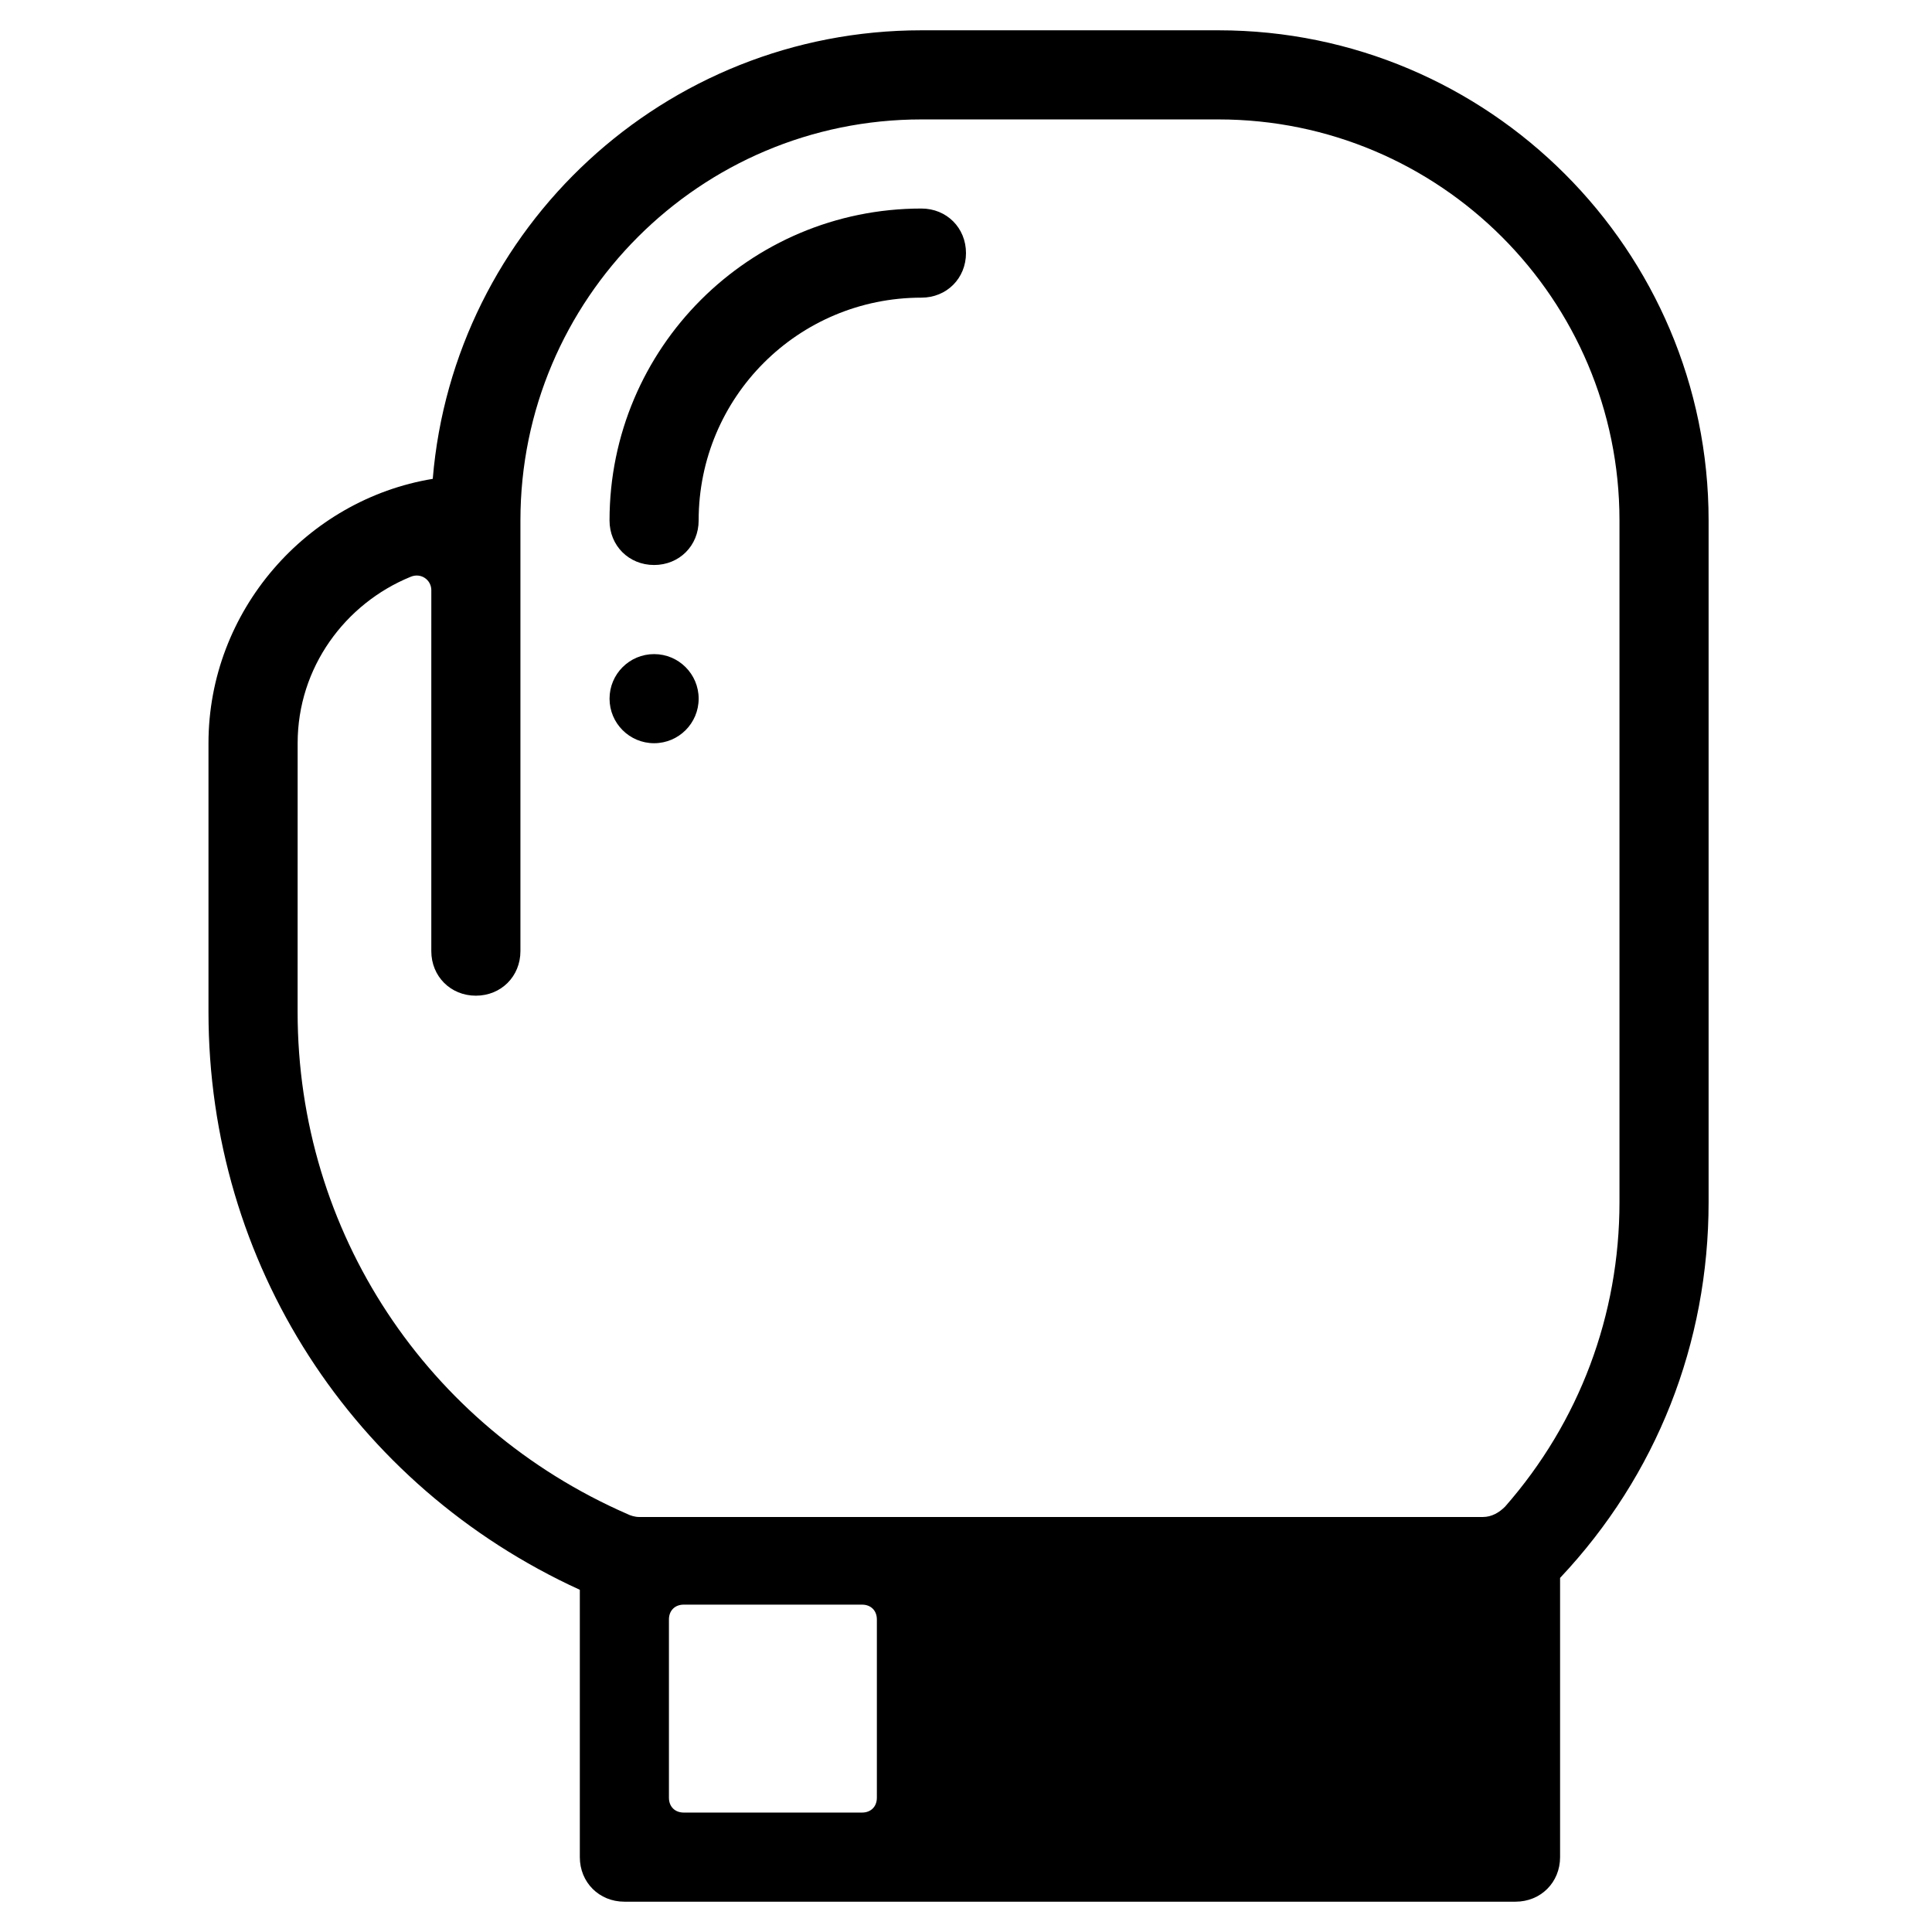
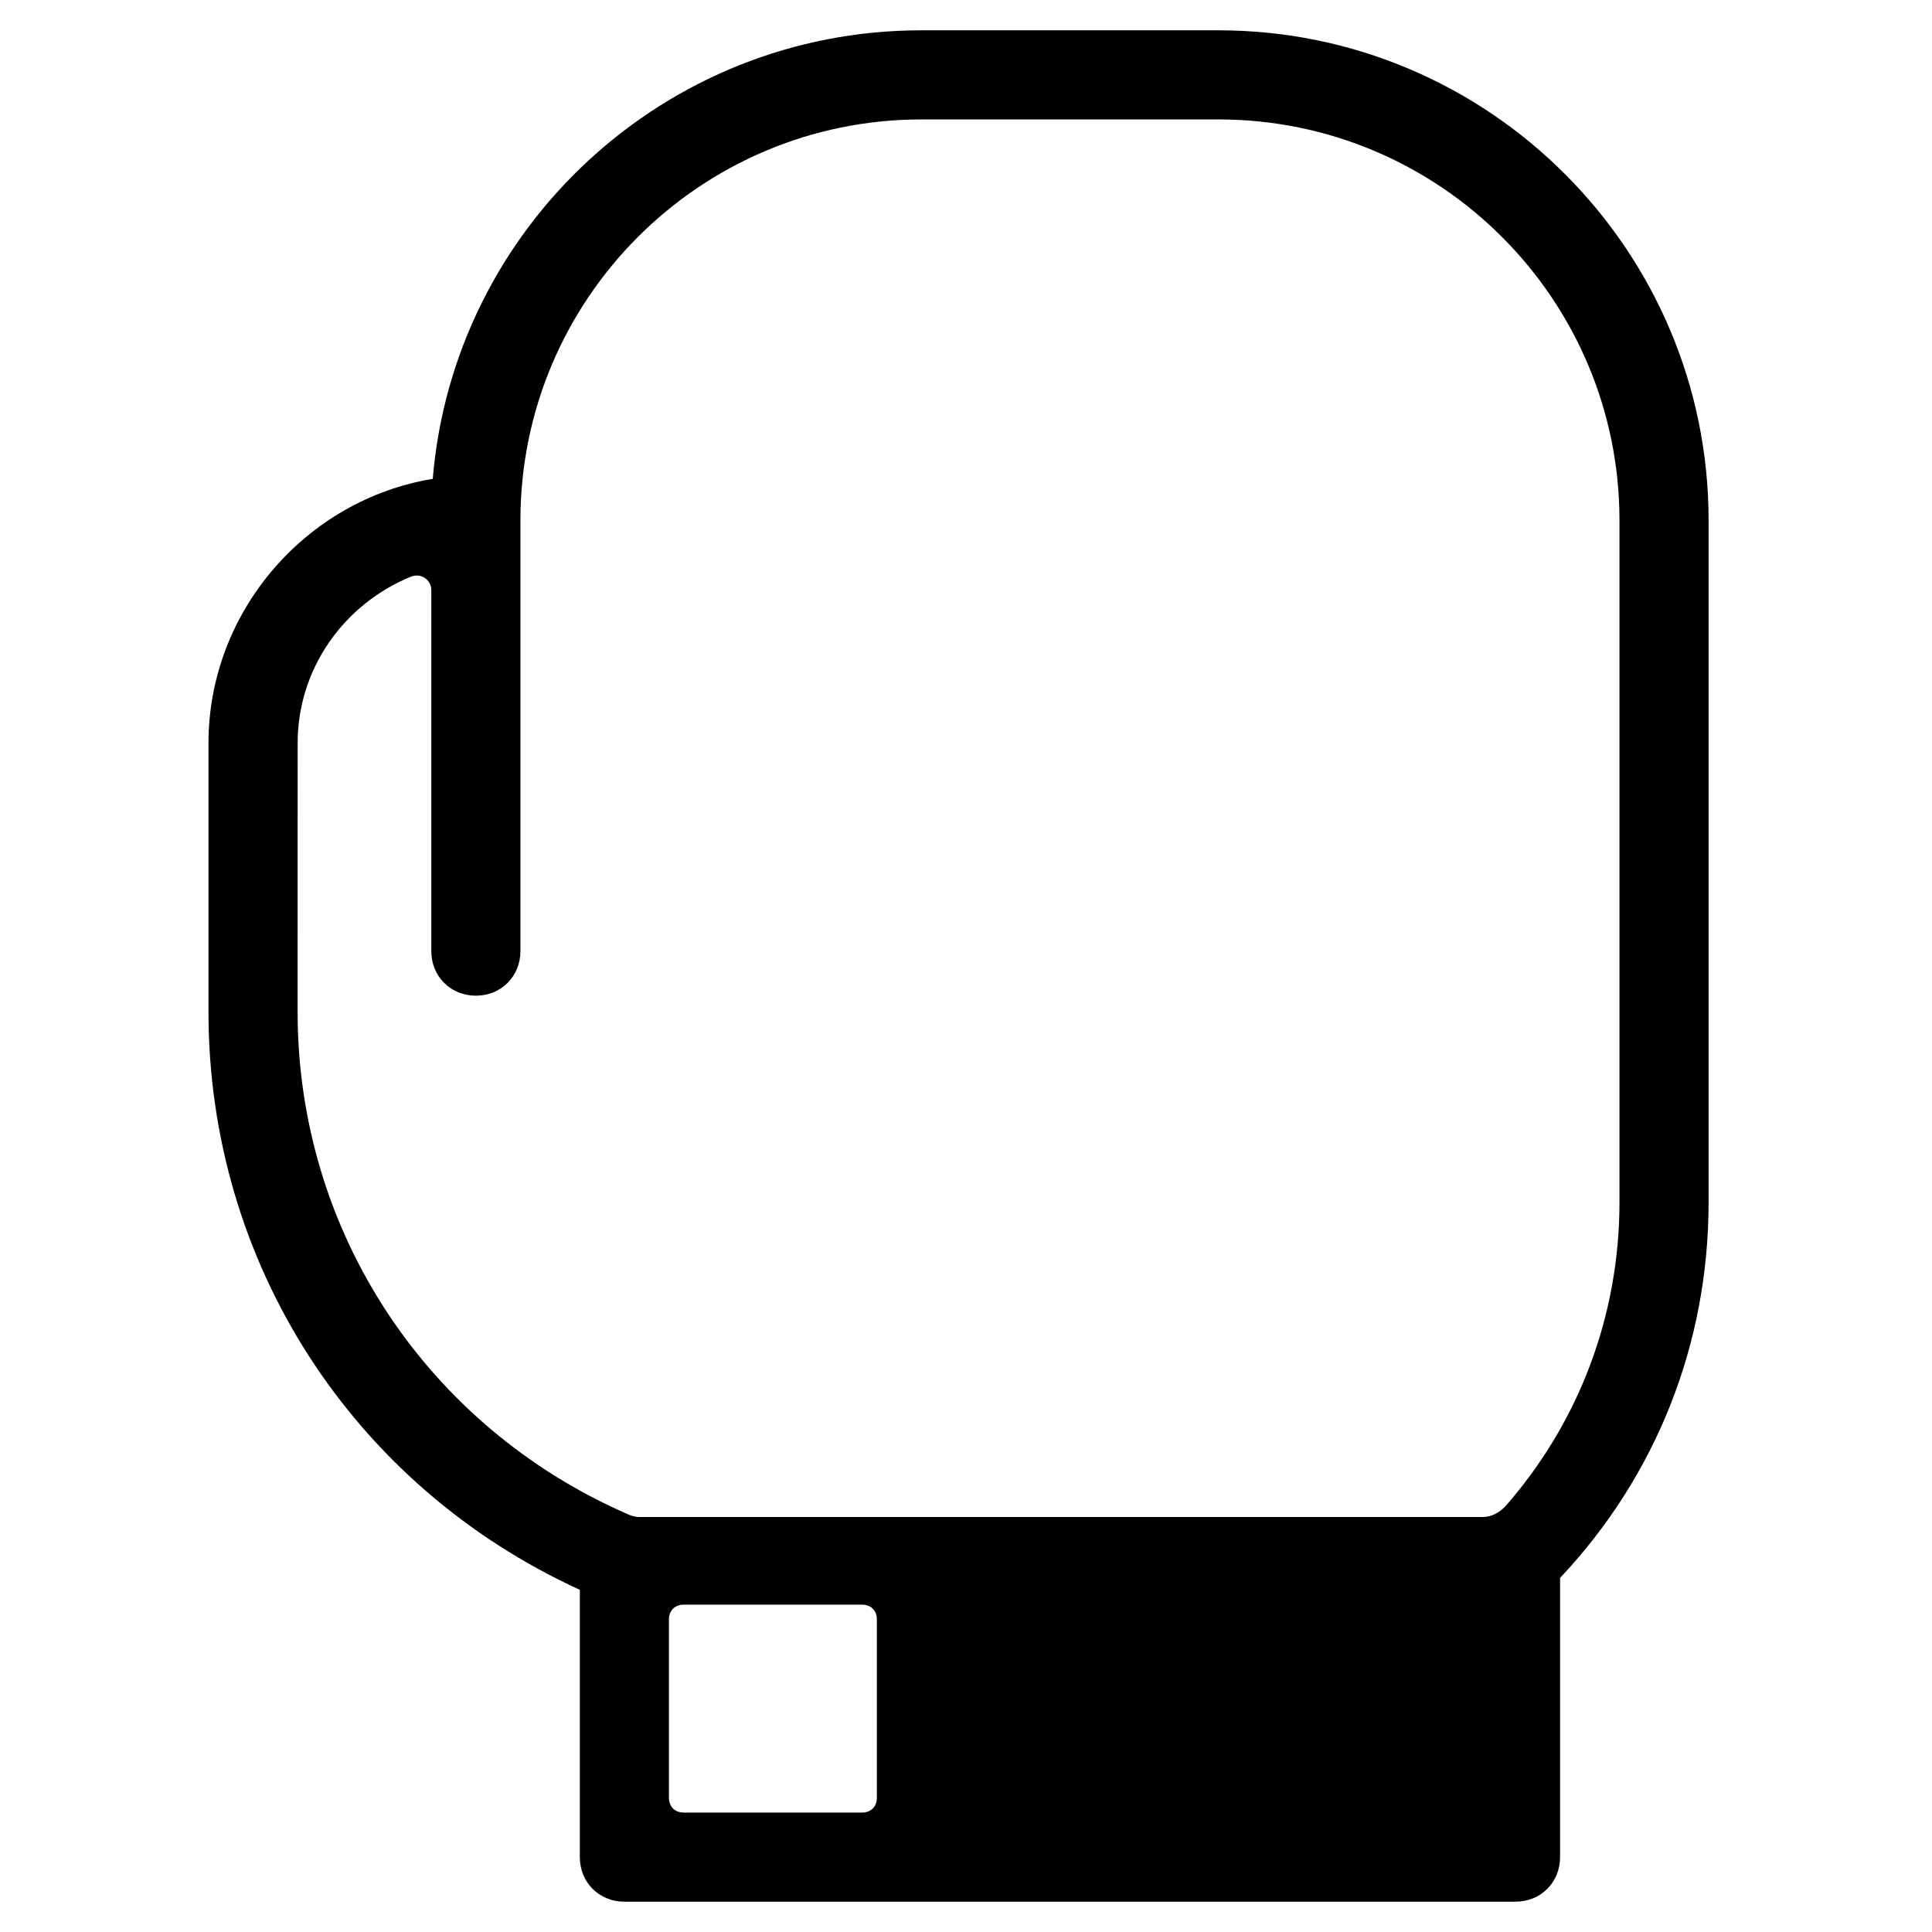
<svg xmlns="http://www.w3.org/2000/svg" fill="#000000" width="800px" height="800px" version="1.1" viewBox="144 144 512 512">
  <g>
    <path d="m297.66 565.31v70.848c0 6.691 5.117 11.809 11.809 11.809h236.16c6.691 0 11.809-5.117 11.809-11.809v-73.996c25.586-27.16 39.359-62.188 39.359-99.582v-180.66c0-71.637-58.254-129.89-129.89-129.89h-78.723c-68.094 0-123.98 52.348-129.5 118.87-33.457 5.508-59.434 35.031-59.434 70.059v71.242c0 66.52 38.18 125.56 98.402 153.11zm78.719 55.102c0 2.363-1.574 3.938-3.938 3.938h-47.23c-2.363 0-3.938-1.574-3.938-3.938v-47.23c0-2.363 1.574-3.938 3.938-3.938h47.23c2.363 0 3.938 1.574 3.938 3.938zm-153.5-279.46c0-20.074 12.594-37 29.914-44.082 2.754-1.18 5.512 0.789 5.512 3.543l-0.004 16.926v78.719c0 6.691 5.117 11.809 11.809 11.809s11.809-5.117 11.809-11.809v-114.14c0-58.645 47.625-106.27 106.27-106.27h78.719c58.648 0 106.27 47.625 106.27 106.27v180.66c0 29.914-10.629 58.254-30.309 80.688-1.574 1.574-3.543 2.754-5.902 2.754h-223.57c-1.18 0-2.363-0.395-3.148-0.789-53.137-23.219-87.379-74.781-87.379-133.04z" />
-     <path d="m317.34 293.73c6.691 0 11.809-5.117 11.809-11.809 0-32.668 26.371-59.039 59.039-59.039 6.691 0 11.809-5.117 11.809-11.809 0-6.691-5.117-11.809-11.809-11.809-45.656 0-82.656 37-82.656 82.656 0 6.691 5.117 11.809 11.809 11.809z" />
-     <path d="m329.15 329.15c0 6.523-5.285 11.809-11.805 11.809-6.523 0-11.809-5.285-11.809-11.809 0-6.519 5.285-11.805 11.809-11.805 6.519 0 11.805 5.285 11.805 11.805" />
  </g>
</svg>